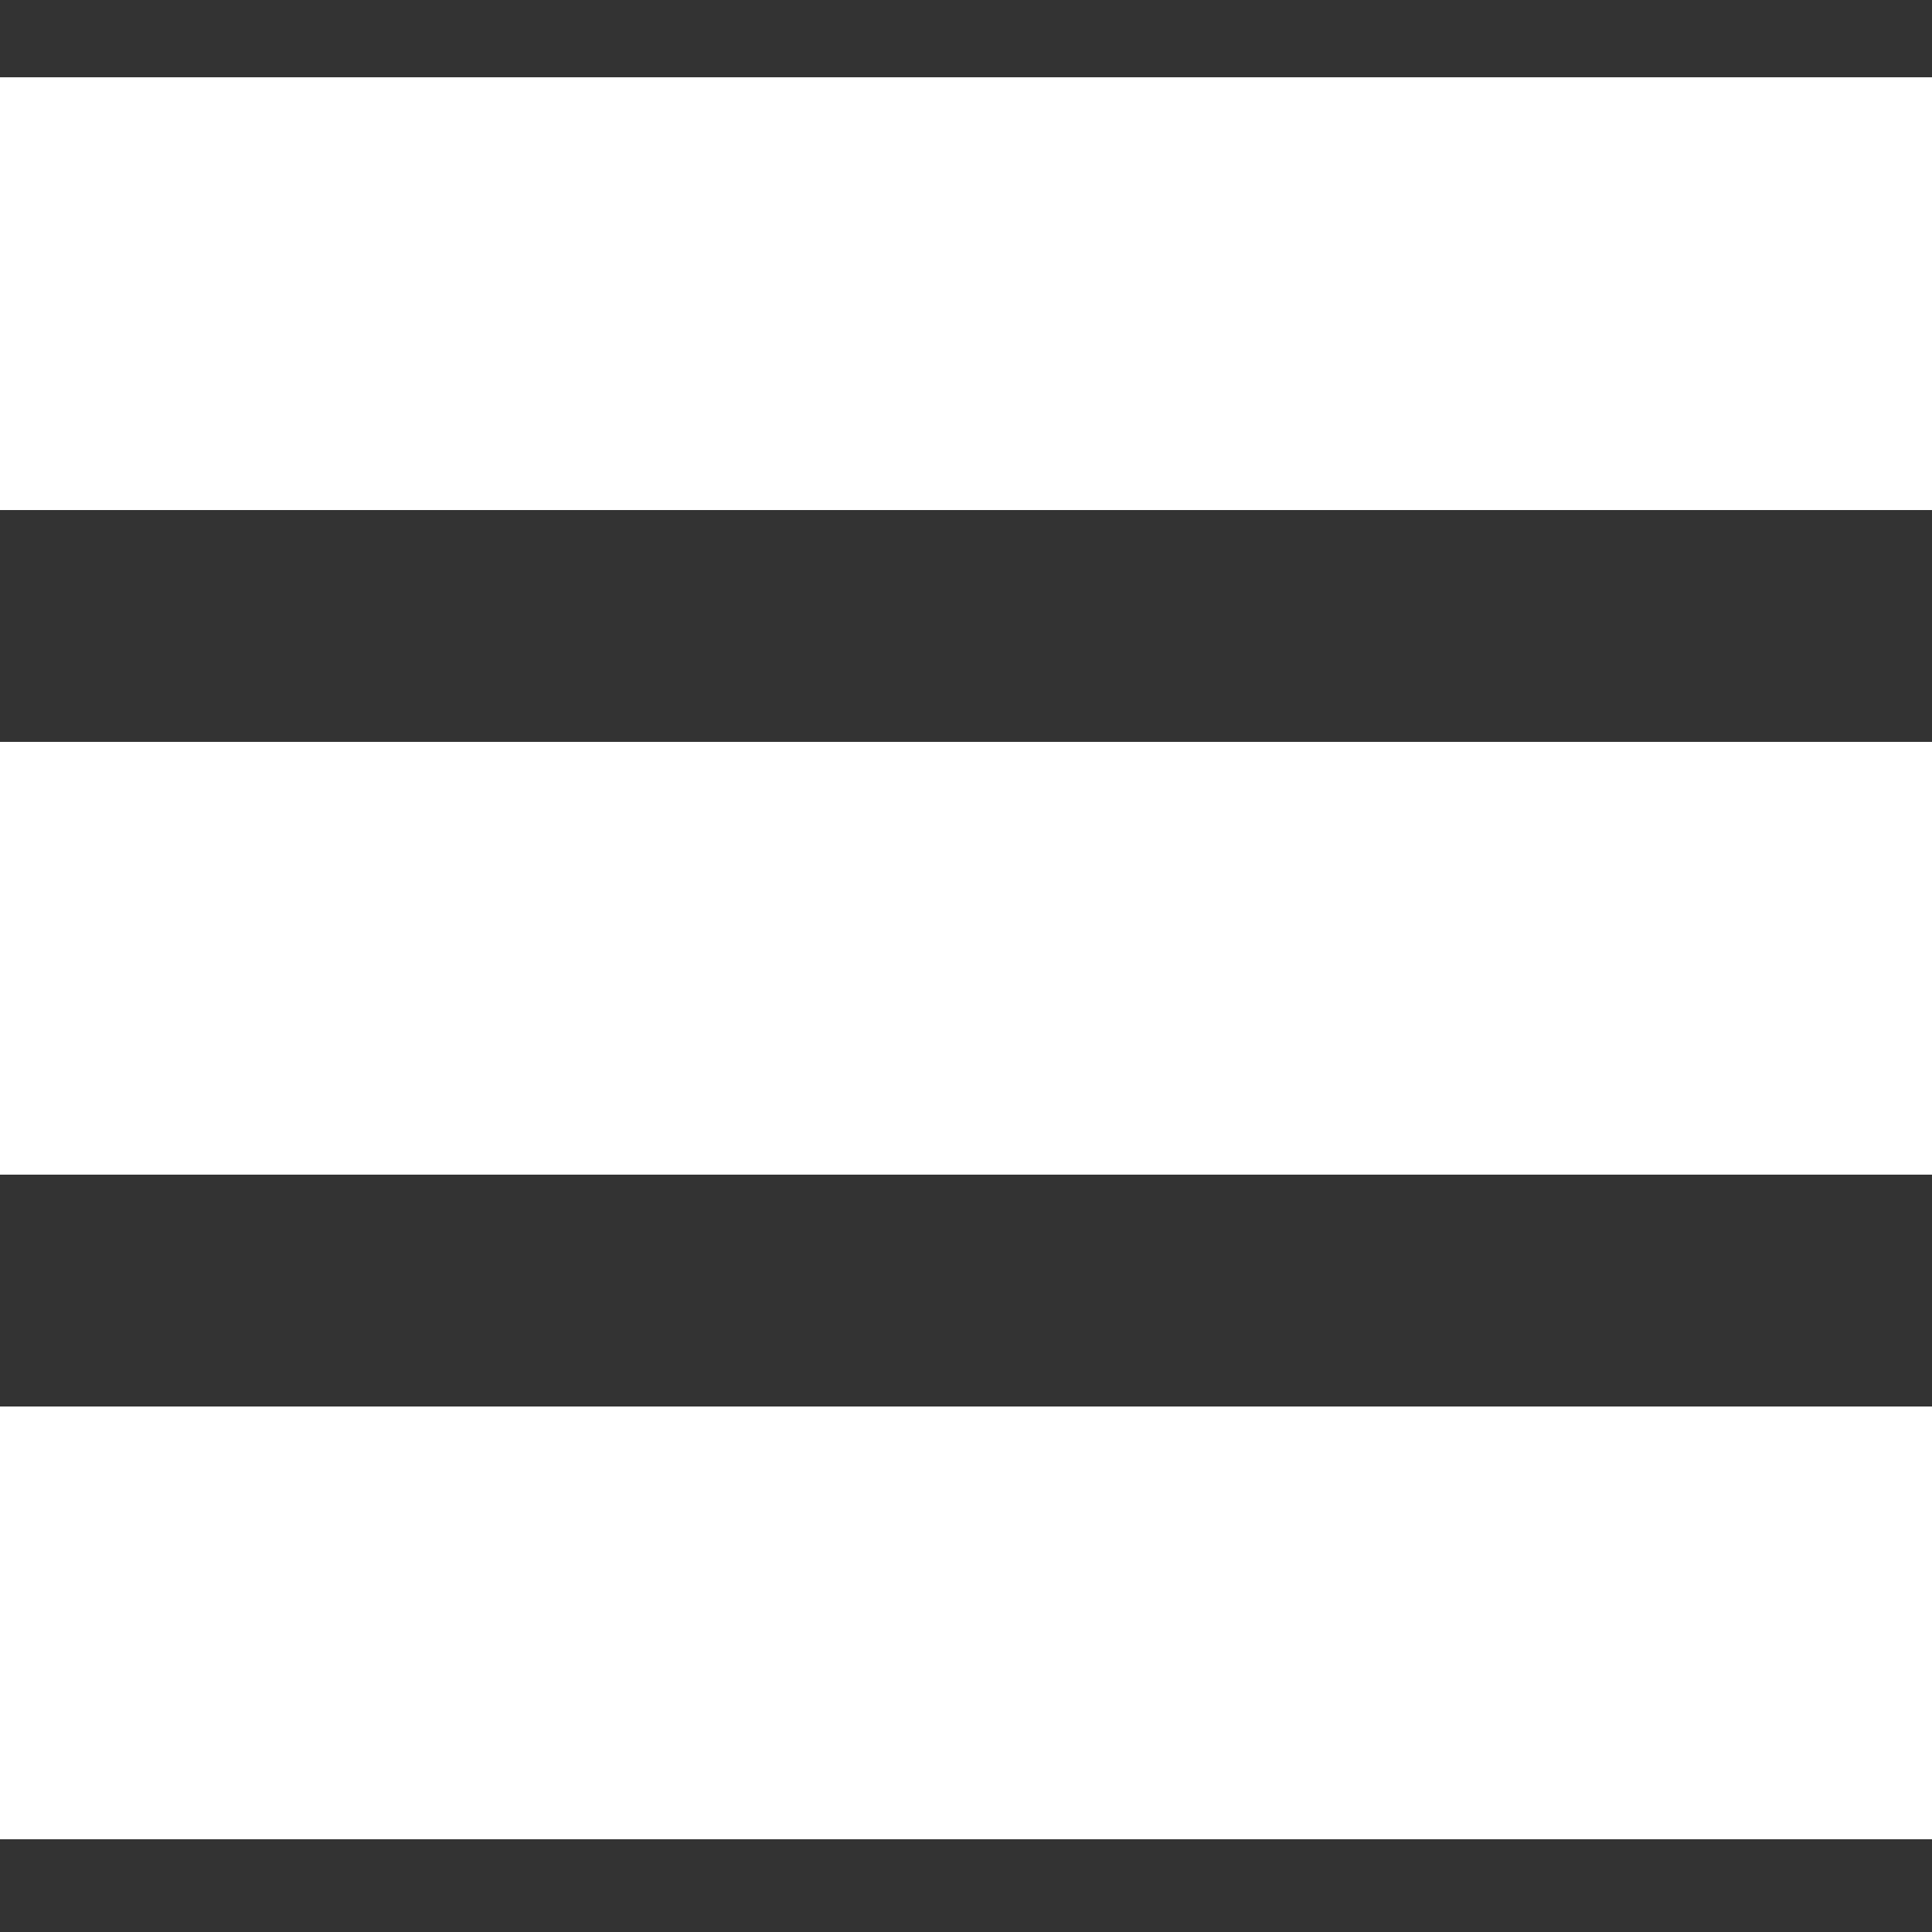
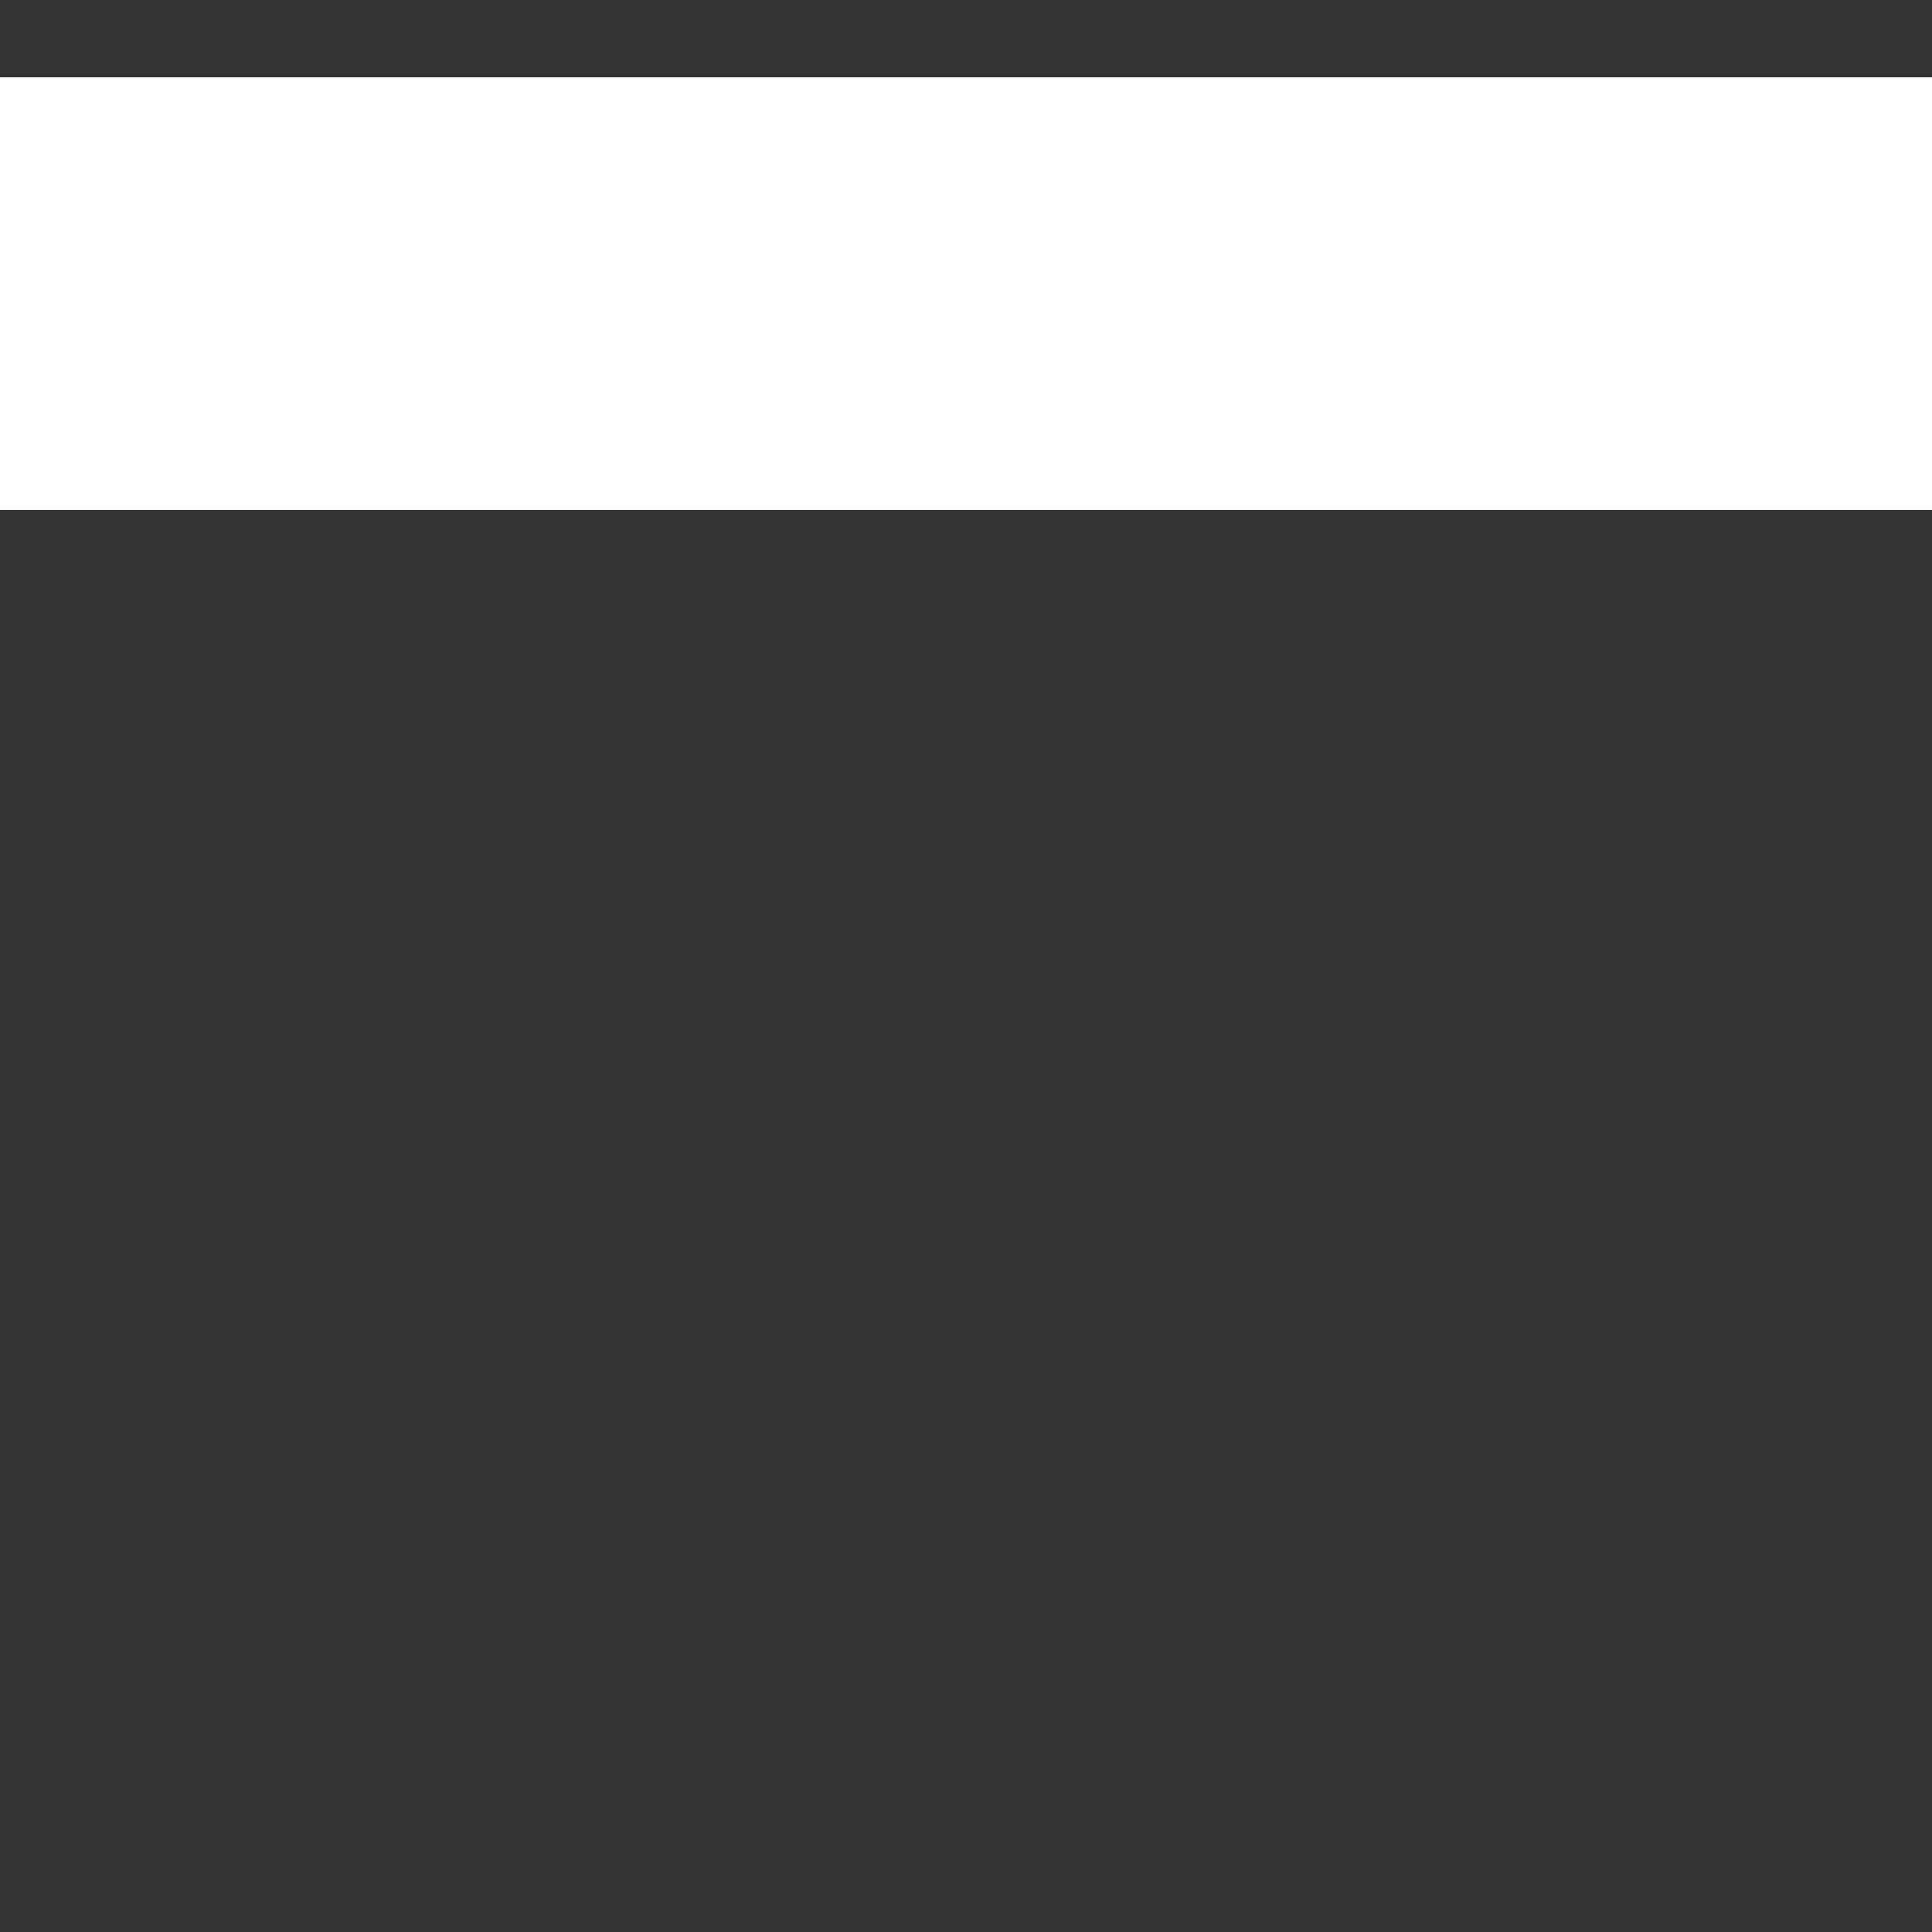
<svg xmlns="http://www.w3.org/2000/svg" width="125" height="125" viewBox="0 0 125 125" fill="none">
  <rect x="0" y="0" width="125" height="125" fill="#333333" stroke="none" />
  <rect y="5" width="125" height="28" fill="white" />
-   <rect y="48" width="125" height="28" fill="white" />
-   <rect y="91" width="125" height="28" fill="white" />
</svg>